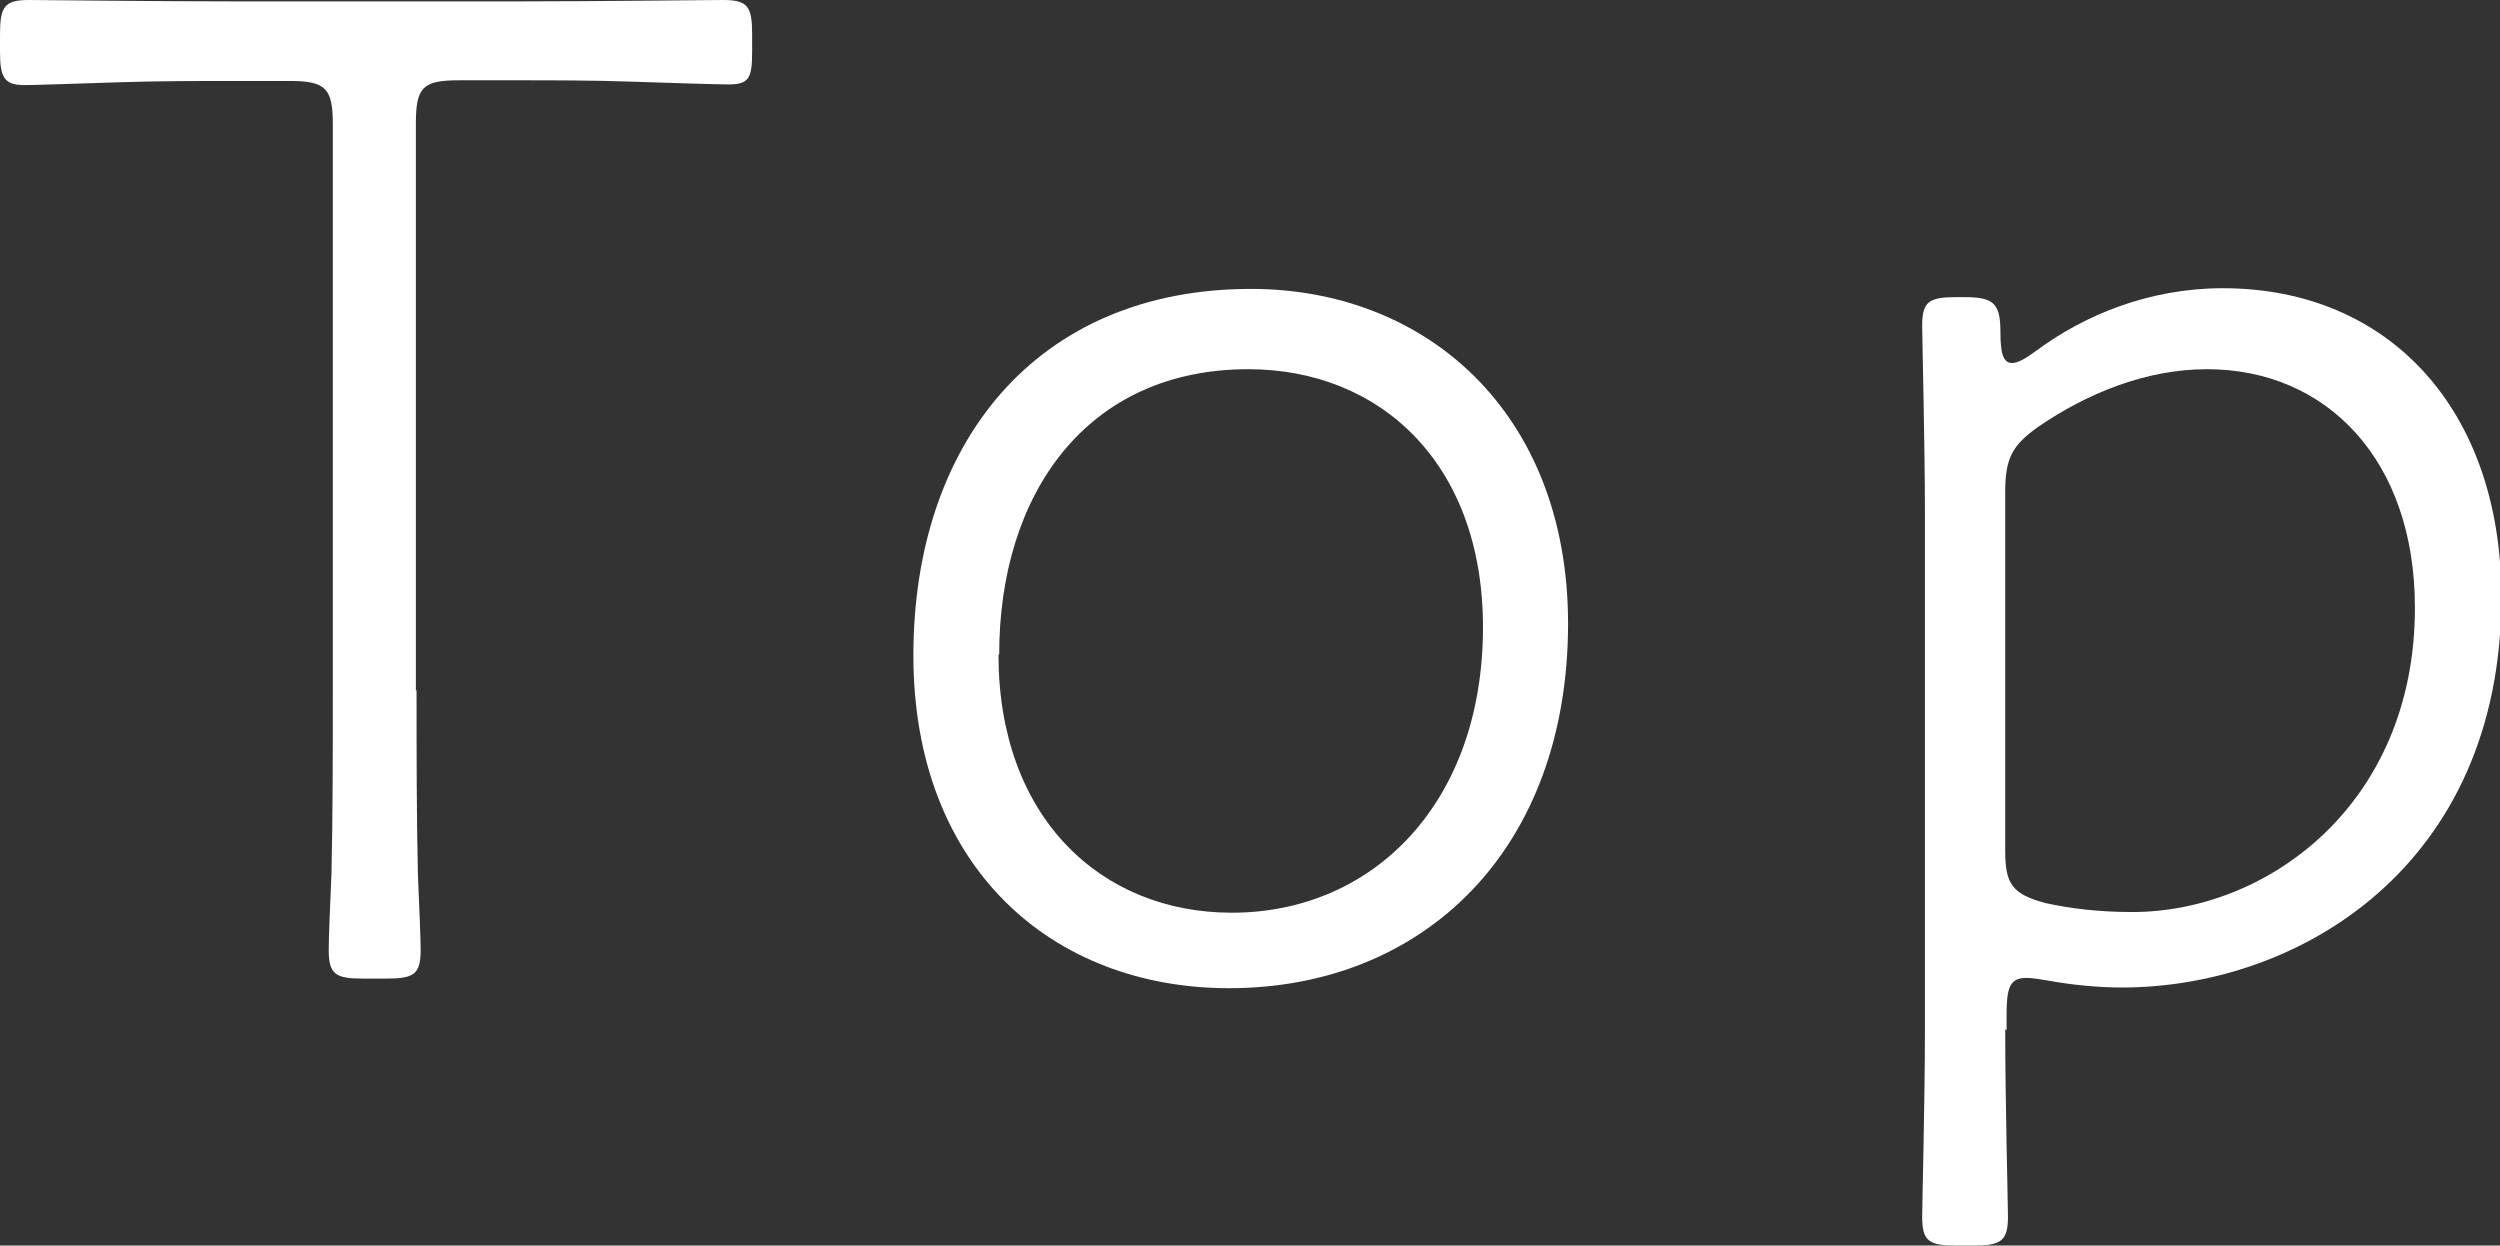
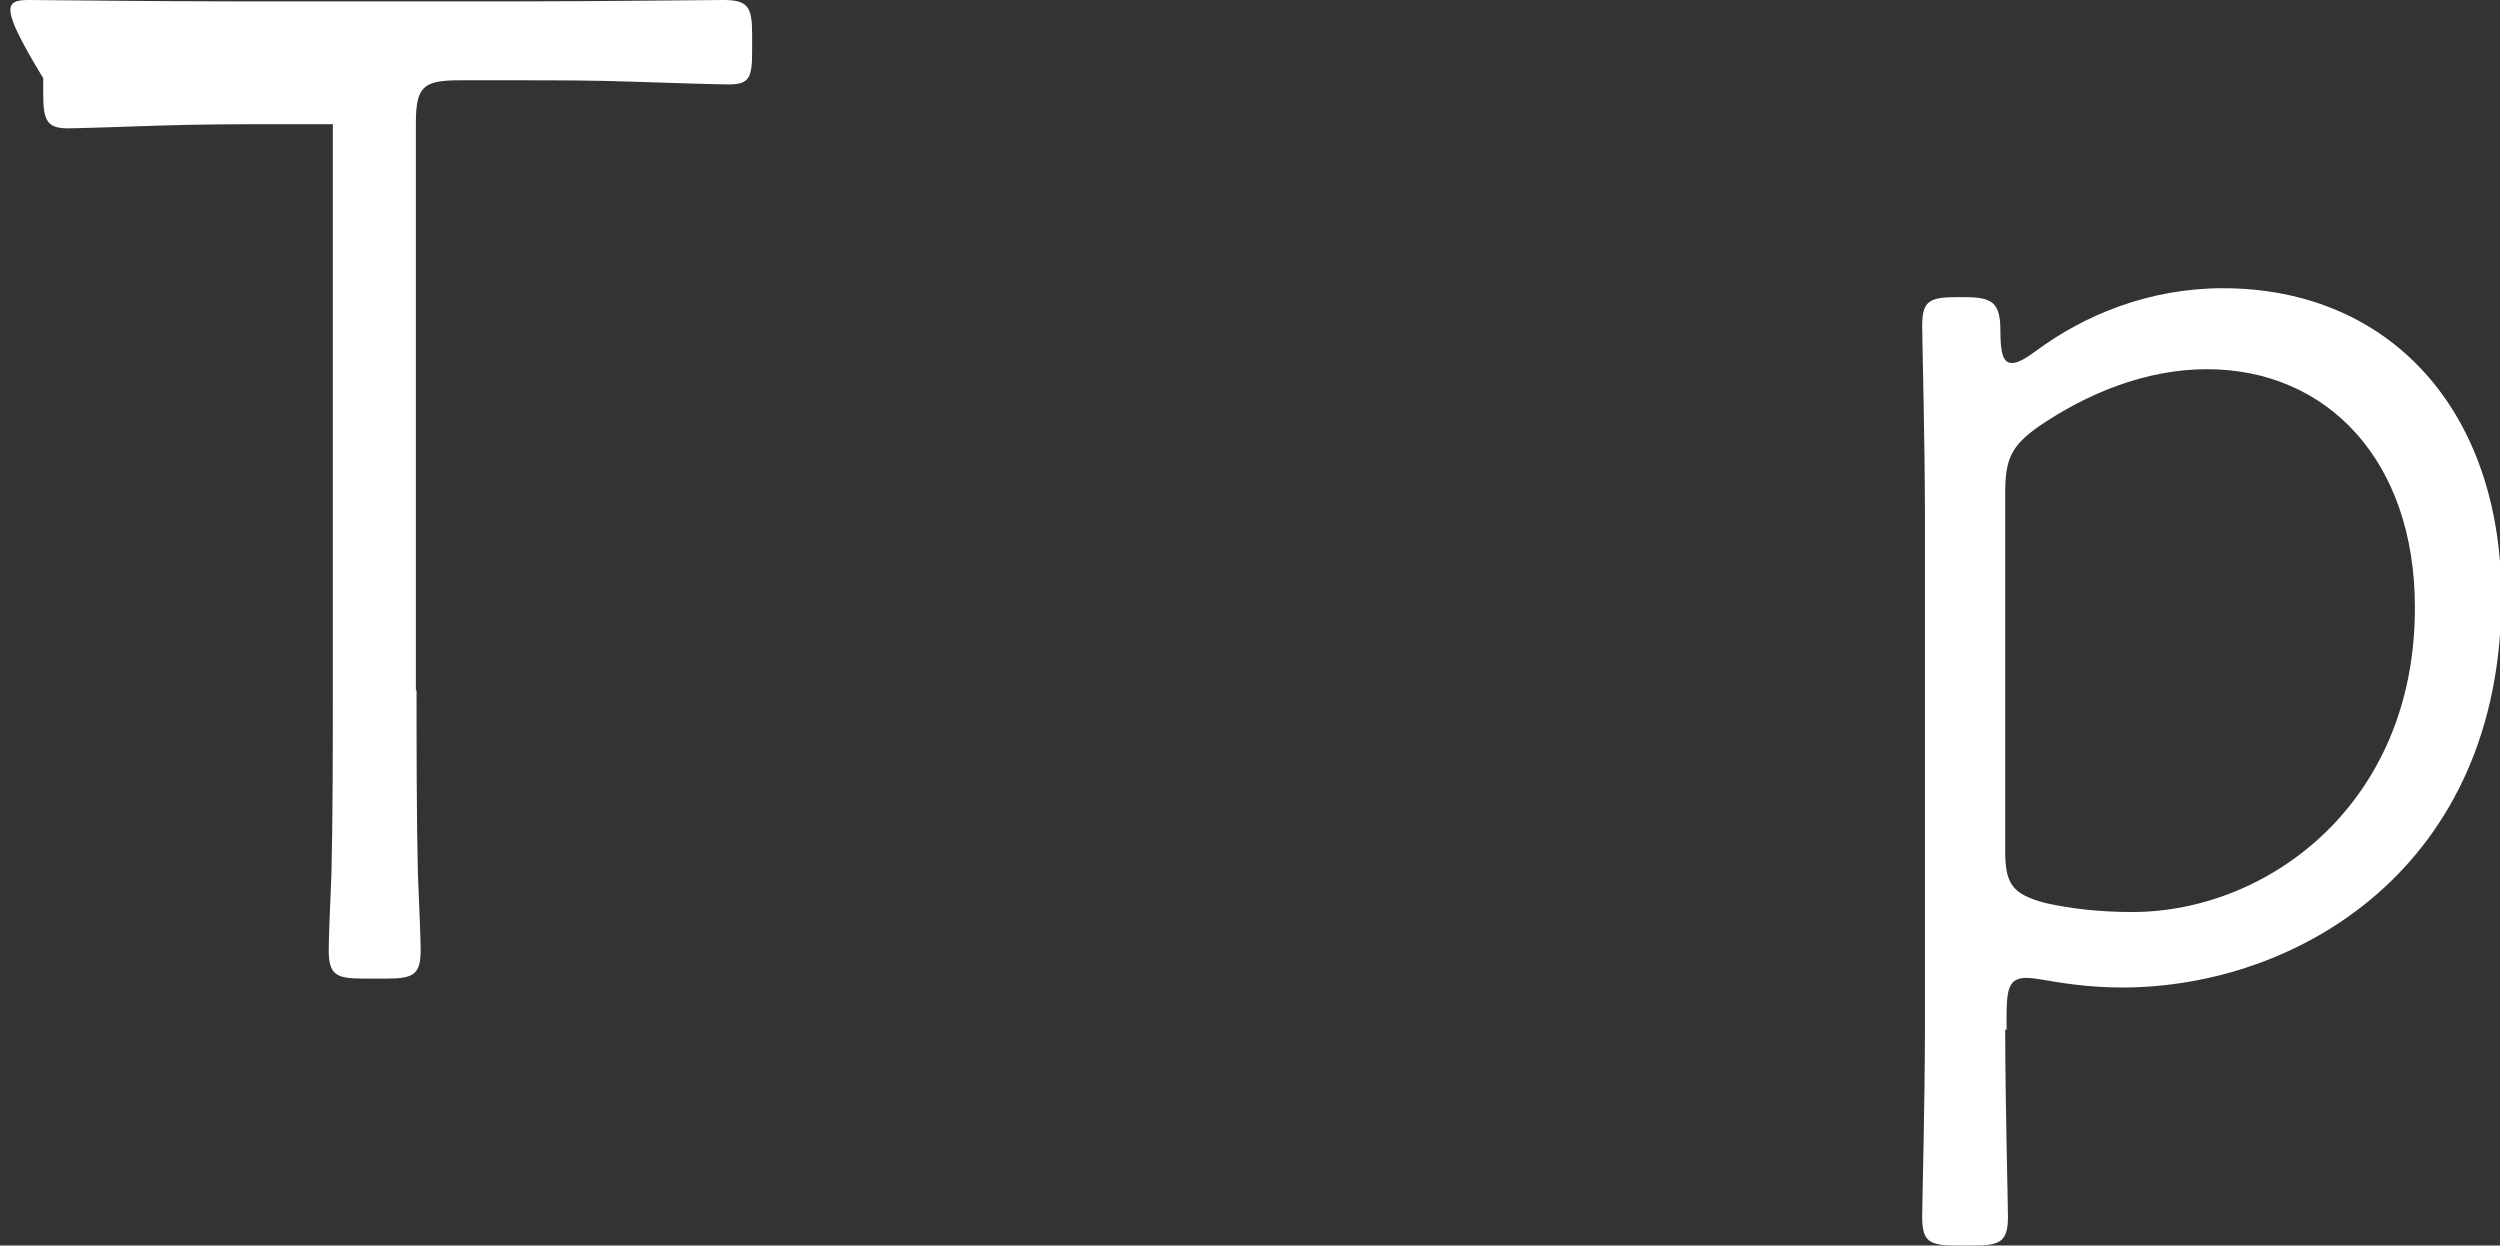
<svg xmlns="http://www.w3.org/2000/svg" id="_レイヤー_2" data-name="レイヤー_2" viewBox="0 0 36.43 18.15">
  <rect x="0" y="0" width="36.43" height="18.15" fill="#333333" stroke="none" />
  <defs>
    <style>
      .cls-1 {
        fill: #fff;
      }
    </style>
  </defs>
  <g id="_ヘッダー" data-name="ヘッダー">
    <g>
-       <path class="cls-1" d="M6.07,10.06c0,.78,0,1.87.02,2.69.02.46.04.95.04,1.09,0,.36-.1.42-.5.42h-.34c-.4,0-.5-.06-.5-.42,0-.15.02-.65.04-1.11.02-.82.02-1.89.02-2.67V1.81c0-.53-.11-.63-.63-.63h-.86c-.48,0-1.07,0-1.66.02-.65.02-1.18.04-1.34.04-.29,0-.36-.1-.36-.48v-.25C0,.1.06,0,.42,0c.15,0,1.87.02,2.94.02h4.24c1.01,0,2.79-.02,2.94-.02.36,0,.42.1.42.5v.25c0,.38-.04.48-.34.48-.17,0-.82-.02-1.41-.04-.55-.02-1.18-.02-1.62-.02h-.9c-.53,0-.63.1-.63.63v8.26Z" />
-       <path class="cls-1" d="M22.85,9.08c0,3.32-2.12,5.32-4.94,5.32-2.58,0-4.6-1.76-4.6-4.85s1.79-5.34,4.92-5.34c2.56,0,4.62,1.81,4.62,4.88ZM14.55,9.54c0,2.37,1.49,3.76,3.4,3.76,2.06,0,3.66-1.6,3.66-4.16,0-2.4-1.51-3.76-3.42-3.76-2.35,0-3.63,1.81-3.63,4.16Z" />
+       <path class="cls-1" d="M6.07,10.06c0,.78,0,1.87.02,2.69.02.46.04.95.04,1.09,0,.36-.1.42-.5.42h-.34c-.4,0-.5-.06-.5-.42,0-.15.02-.65.04-1.11.02-.82.02-1.89.02-2.67V1.81h-.86c-.48,0-1.07,0-1.66.02-.65.02-1.18.04-1.34.04-.29,0-.36-.1-.36-.48v-.25C0,.1.06,0,.42,0c.15,0,1.87.02,2.94.02h4.24c1.01,0,2.79-.02,2.94-.02.36,0,.42.1.42.5v.25c0,.38-.04.48-.34.48-.17,0-.82-.02-1.41-.04-.55-.02-1.18-.02-1.62-.02h-.9c-.53,0-.63.1-.63.63v8.26Z" />
      <path class="cls-1" d="M29.22,15c0,1.03.04,2.56.04,2.73,0,.36-.11.42-.5.42h-.25c-.4,0-.5-.06-.5-.42,0-.17.04-1.7.04-2.73v-7.52c0-.99-.04-2.56-.04-2.73,0-.36.1-.42.5-.42h.11c.42,0,.53.08.53.5,0,.32.04.46.17.46.08,0,.19-.06.34-.17.71-.53,1.66-.92,2.73-.92,2.44,0,4.06,1.79,4.06,4.5,0,3.93-2.96,5.69-5.53,5.69-.36,0-.74-.04-1.07-.1-.13-.02-.23-.04-.32-.04-.25,0-.29.15-.29.55v.21ZM35.19,8.85c0-2.14-1.28-3.47-3.03-3.47-.9,0-1.76.36-2.46.84-.38.27-.48.46-.48.95v5.23c0,.48.1.63.59.76.36.08.78.13,1.26.13,1.98,0,4.12-1.58,4.12-4.43Z" />
    </g>
  </g>
</svg>